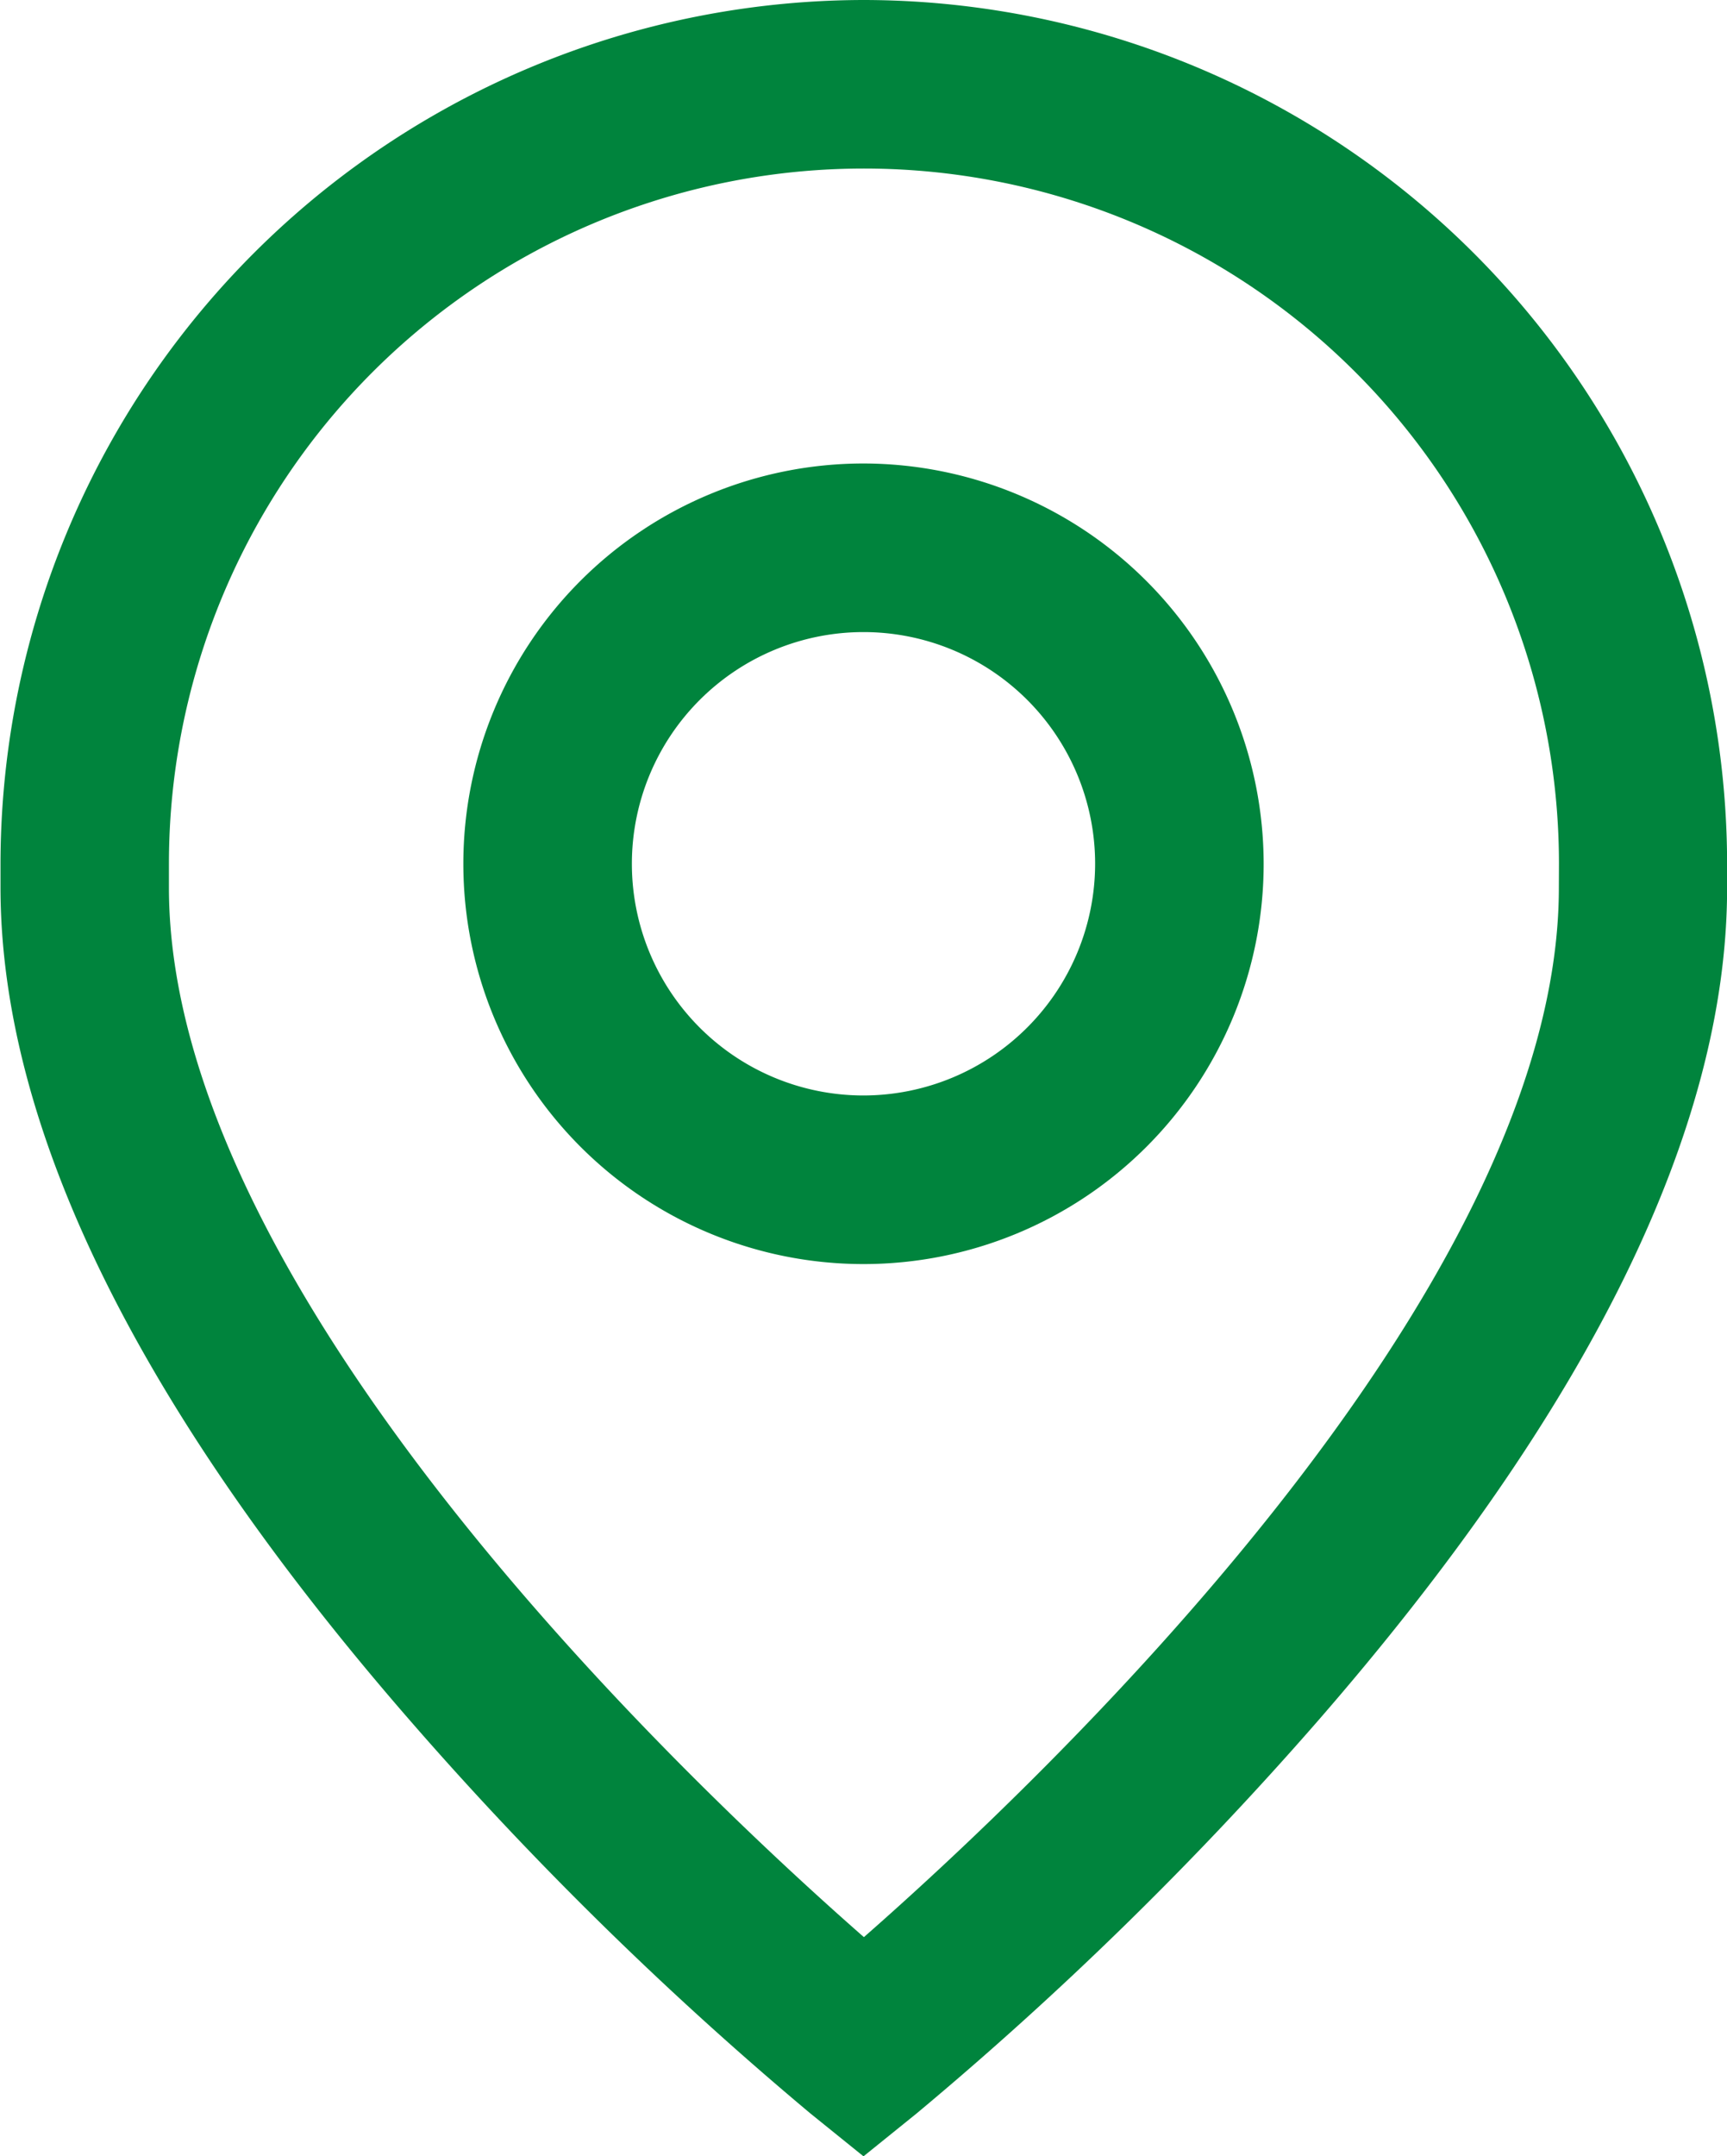
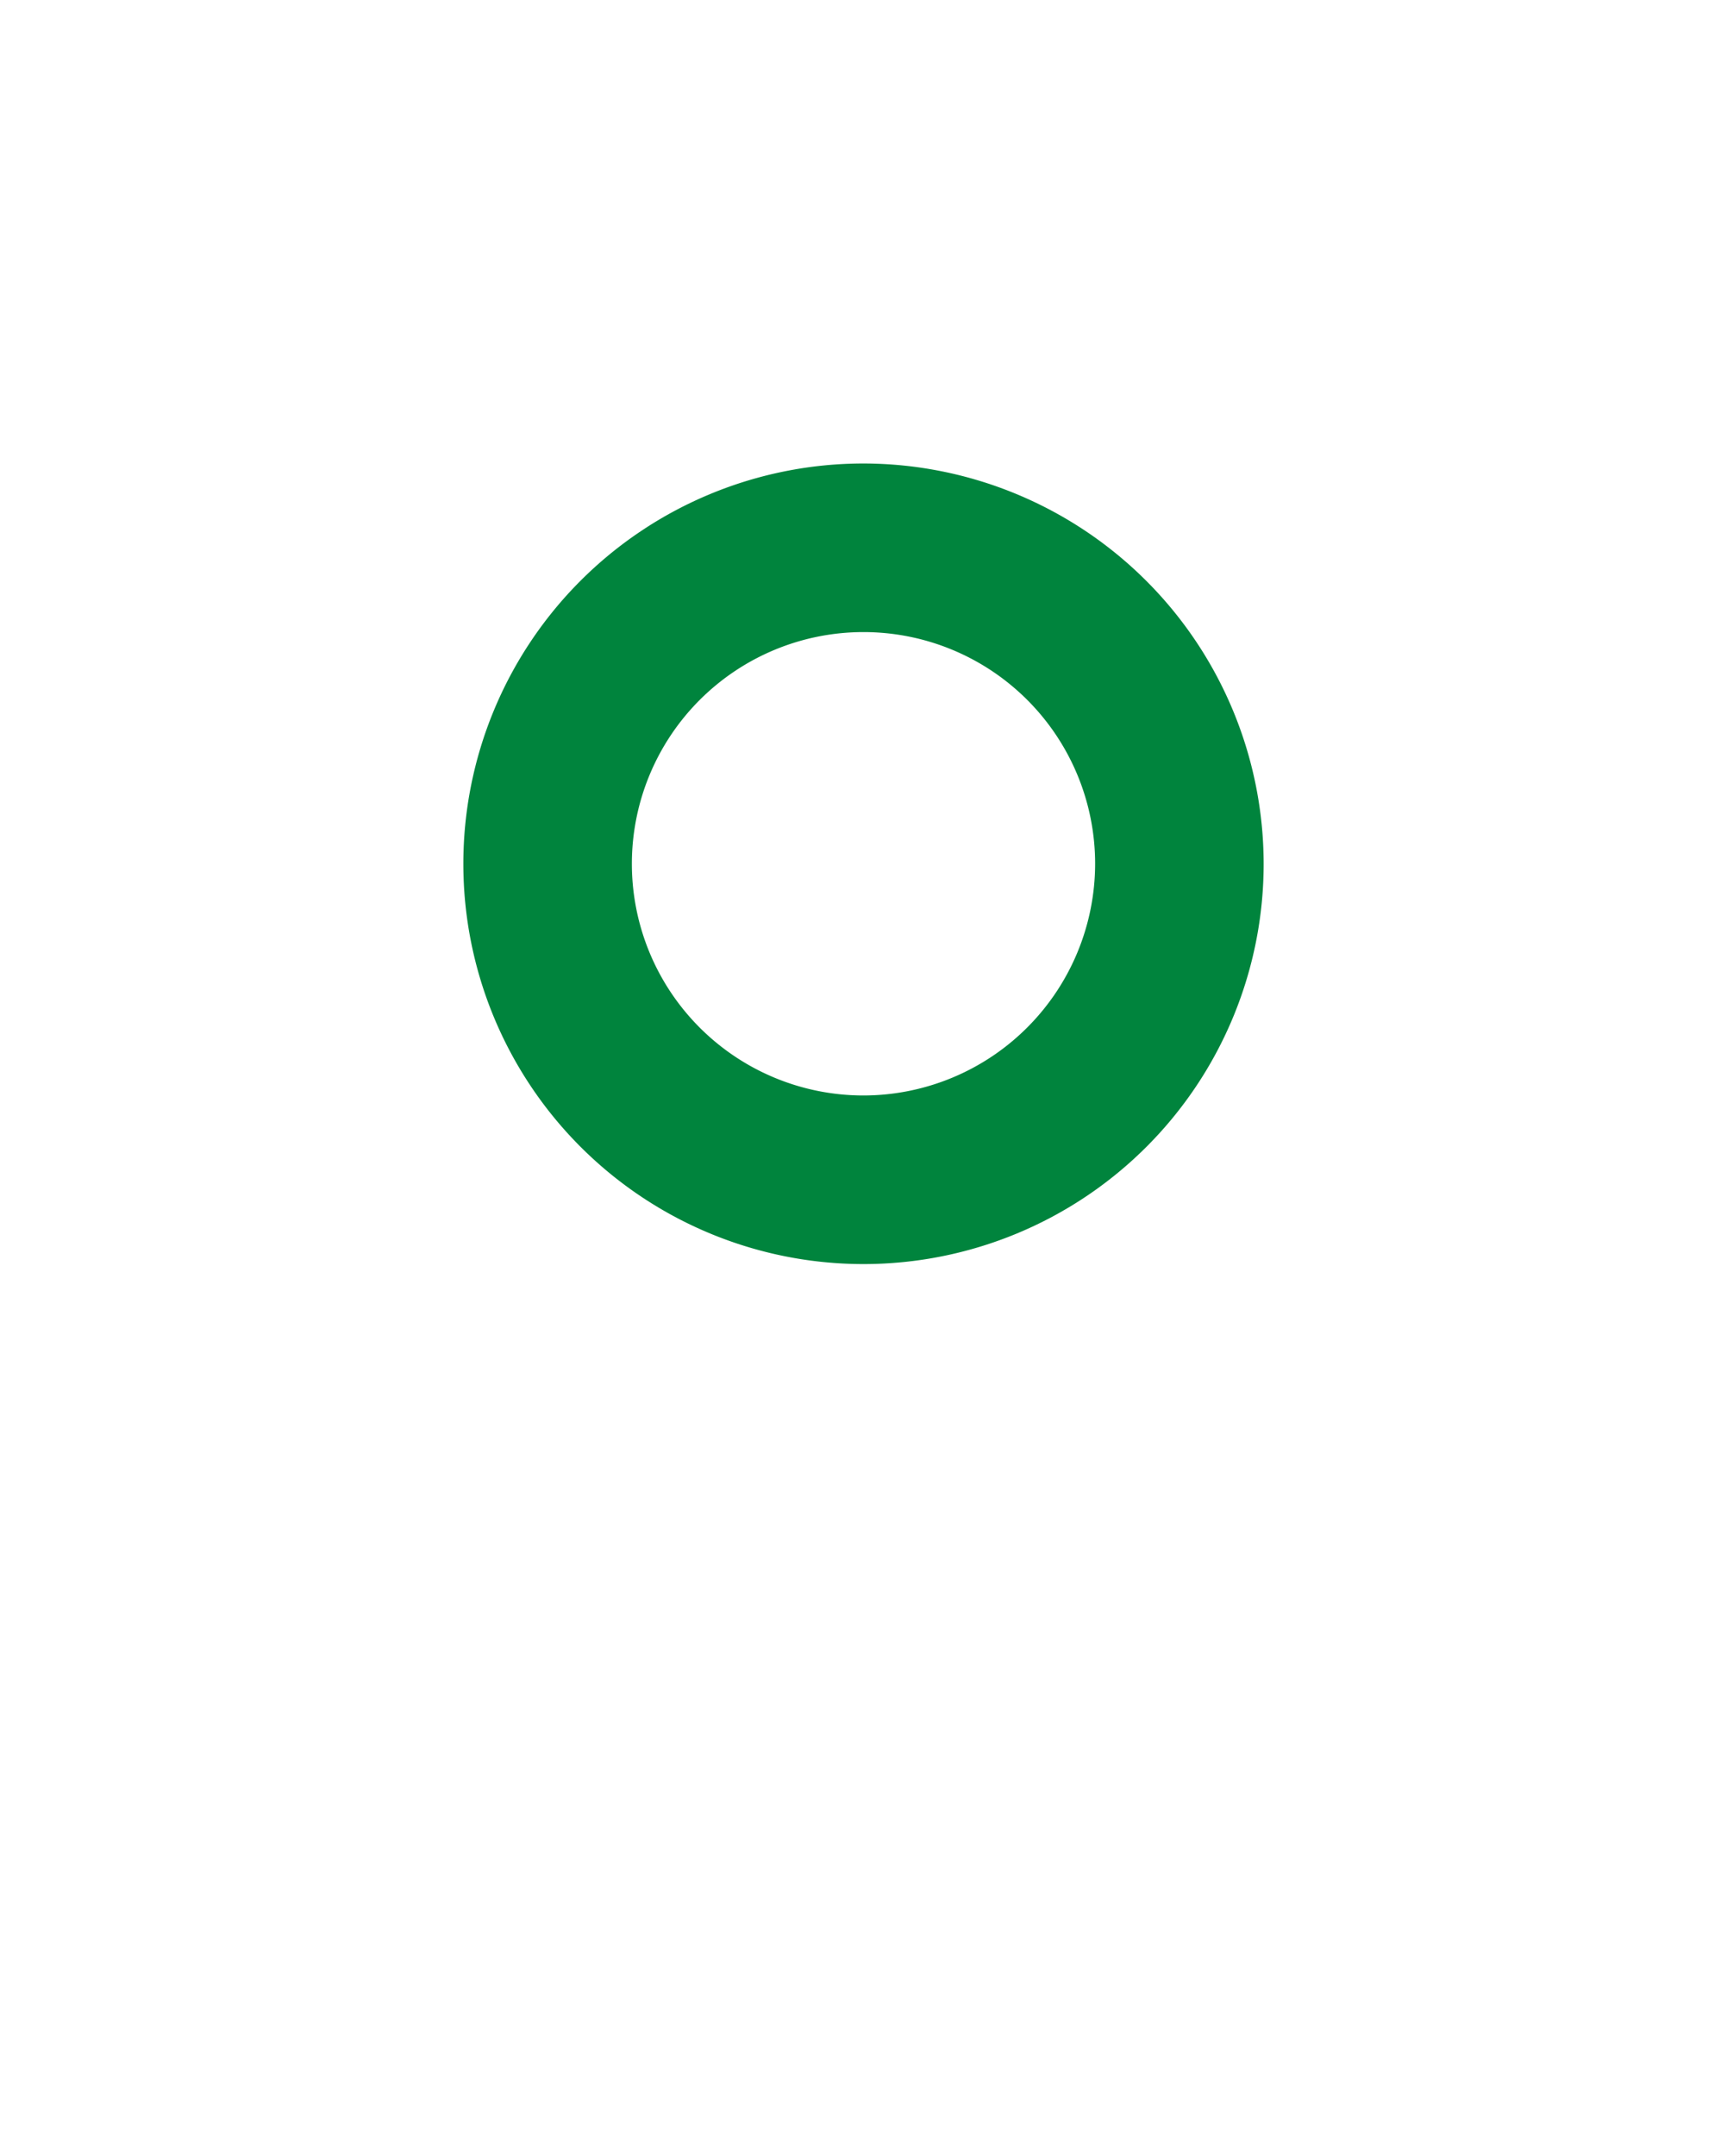
<svg xmlns="http://www.w3.org/2000/svg" width="17.41" height="21.729" viewBox="0 0 17.41 21.729">
  <g id="pin" transform="translate(-50.885)">
    <g id="Group_2184" data-name="Group 2184" transform="translate(55.556 4.671)">
      <g id="Group_2183" data-name="Group 2183">
        <path id="Path_3602" data-name="Path 3602" d="M164.981,110.062a4.034,4.034,0,1,0,4.034,4.034A4.039,4.039,0,0,0,164.981,110.062Zm0,6.369a2.335,2.335,0,1,1,2.335-2.335A2.338,2.338,0,0,1,164.981,116.431Z" transform="translate(-160.947 -110.062)" fill="#00843D" />
      </g>
    </g>
    <g id="Group_2186" data-name="Group 2186" transform="translate(50.885)">
      <g id="Group_2185" data-name="Group 2185">
-         <path id="Path_3603" data-name="Path 3603" d="M59.59,0a8.715,8.715,0,0,0-8.7,8.7v.241c0,2.428,1.392,5.256,4.137,8.408A35.783,35.783,0,0,0,59.056,21.3l.534.431.534-.431a35.775,35.775,0,0,0,4.035-3.944c2.745-3.151,4.137-5.98,4.137-8.408V8.705A8.715,8.715,0,0,0,59.59,0ZM66.6,8.946c0,4.1-5.286,9.068-7.006,10.576-1.721-1.508-7.006-6.474-7.006-10.576V8.705a7.006,7.006,0,0,1,14.013,0Z" transform="translate(-50.885)" fill="#00843D" />
-       </g>
+         </g>
    </g>
  </g>
</svg>